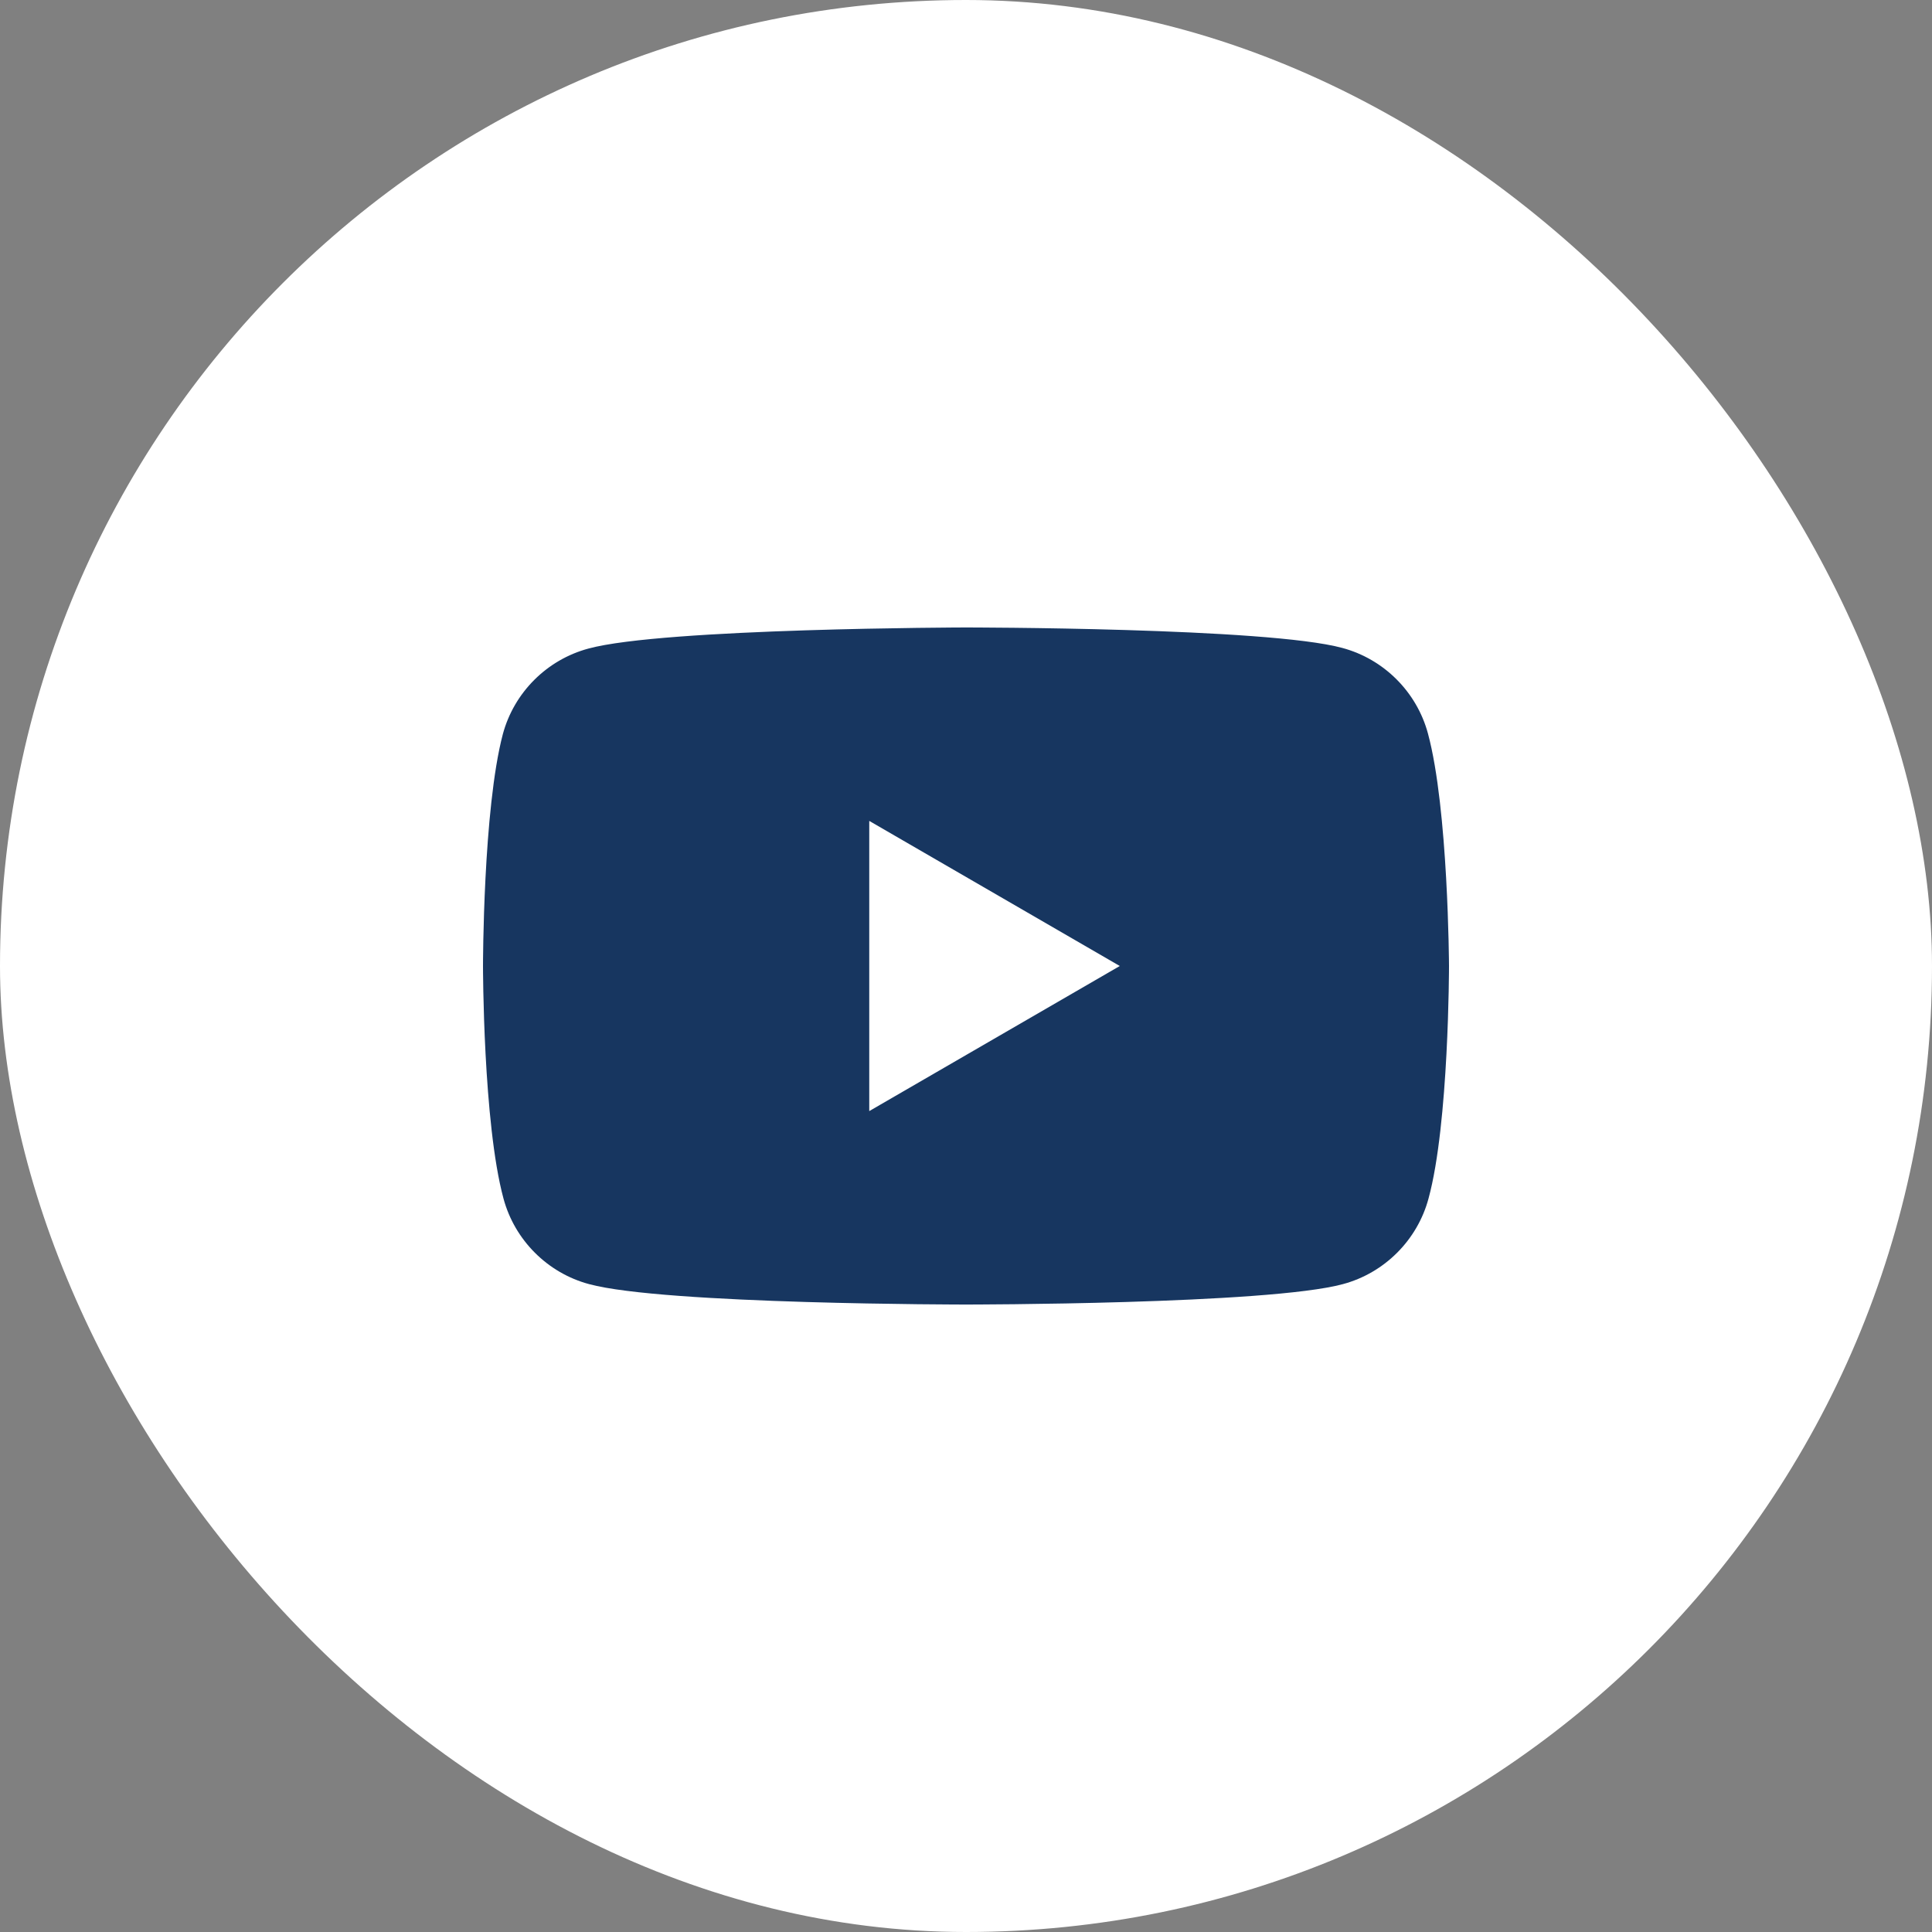
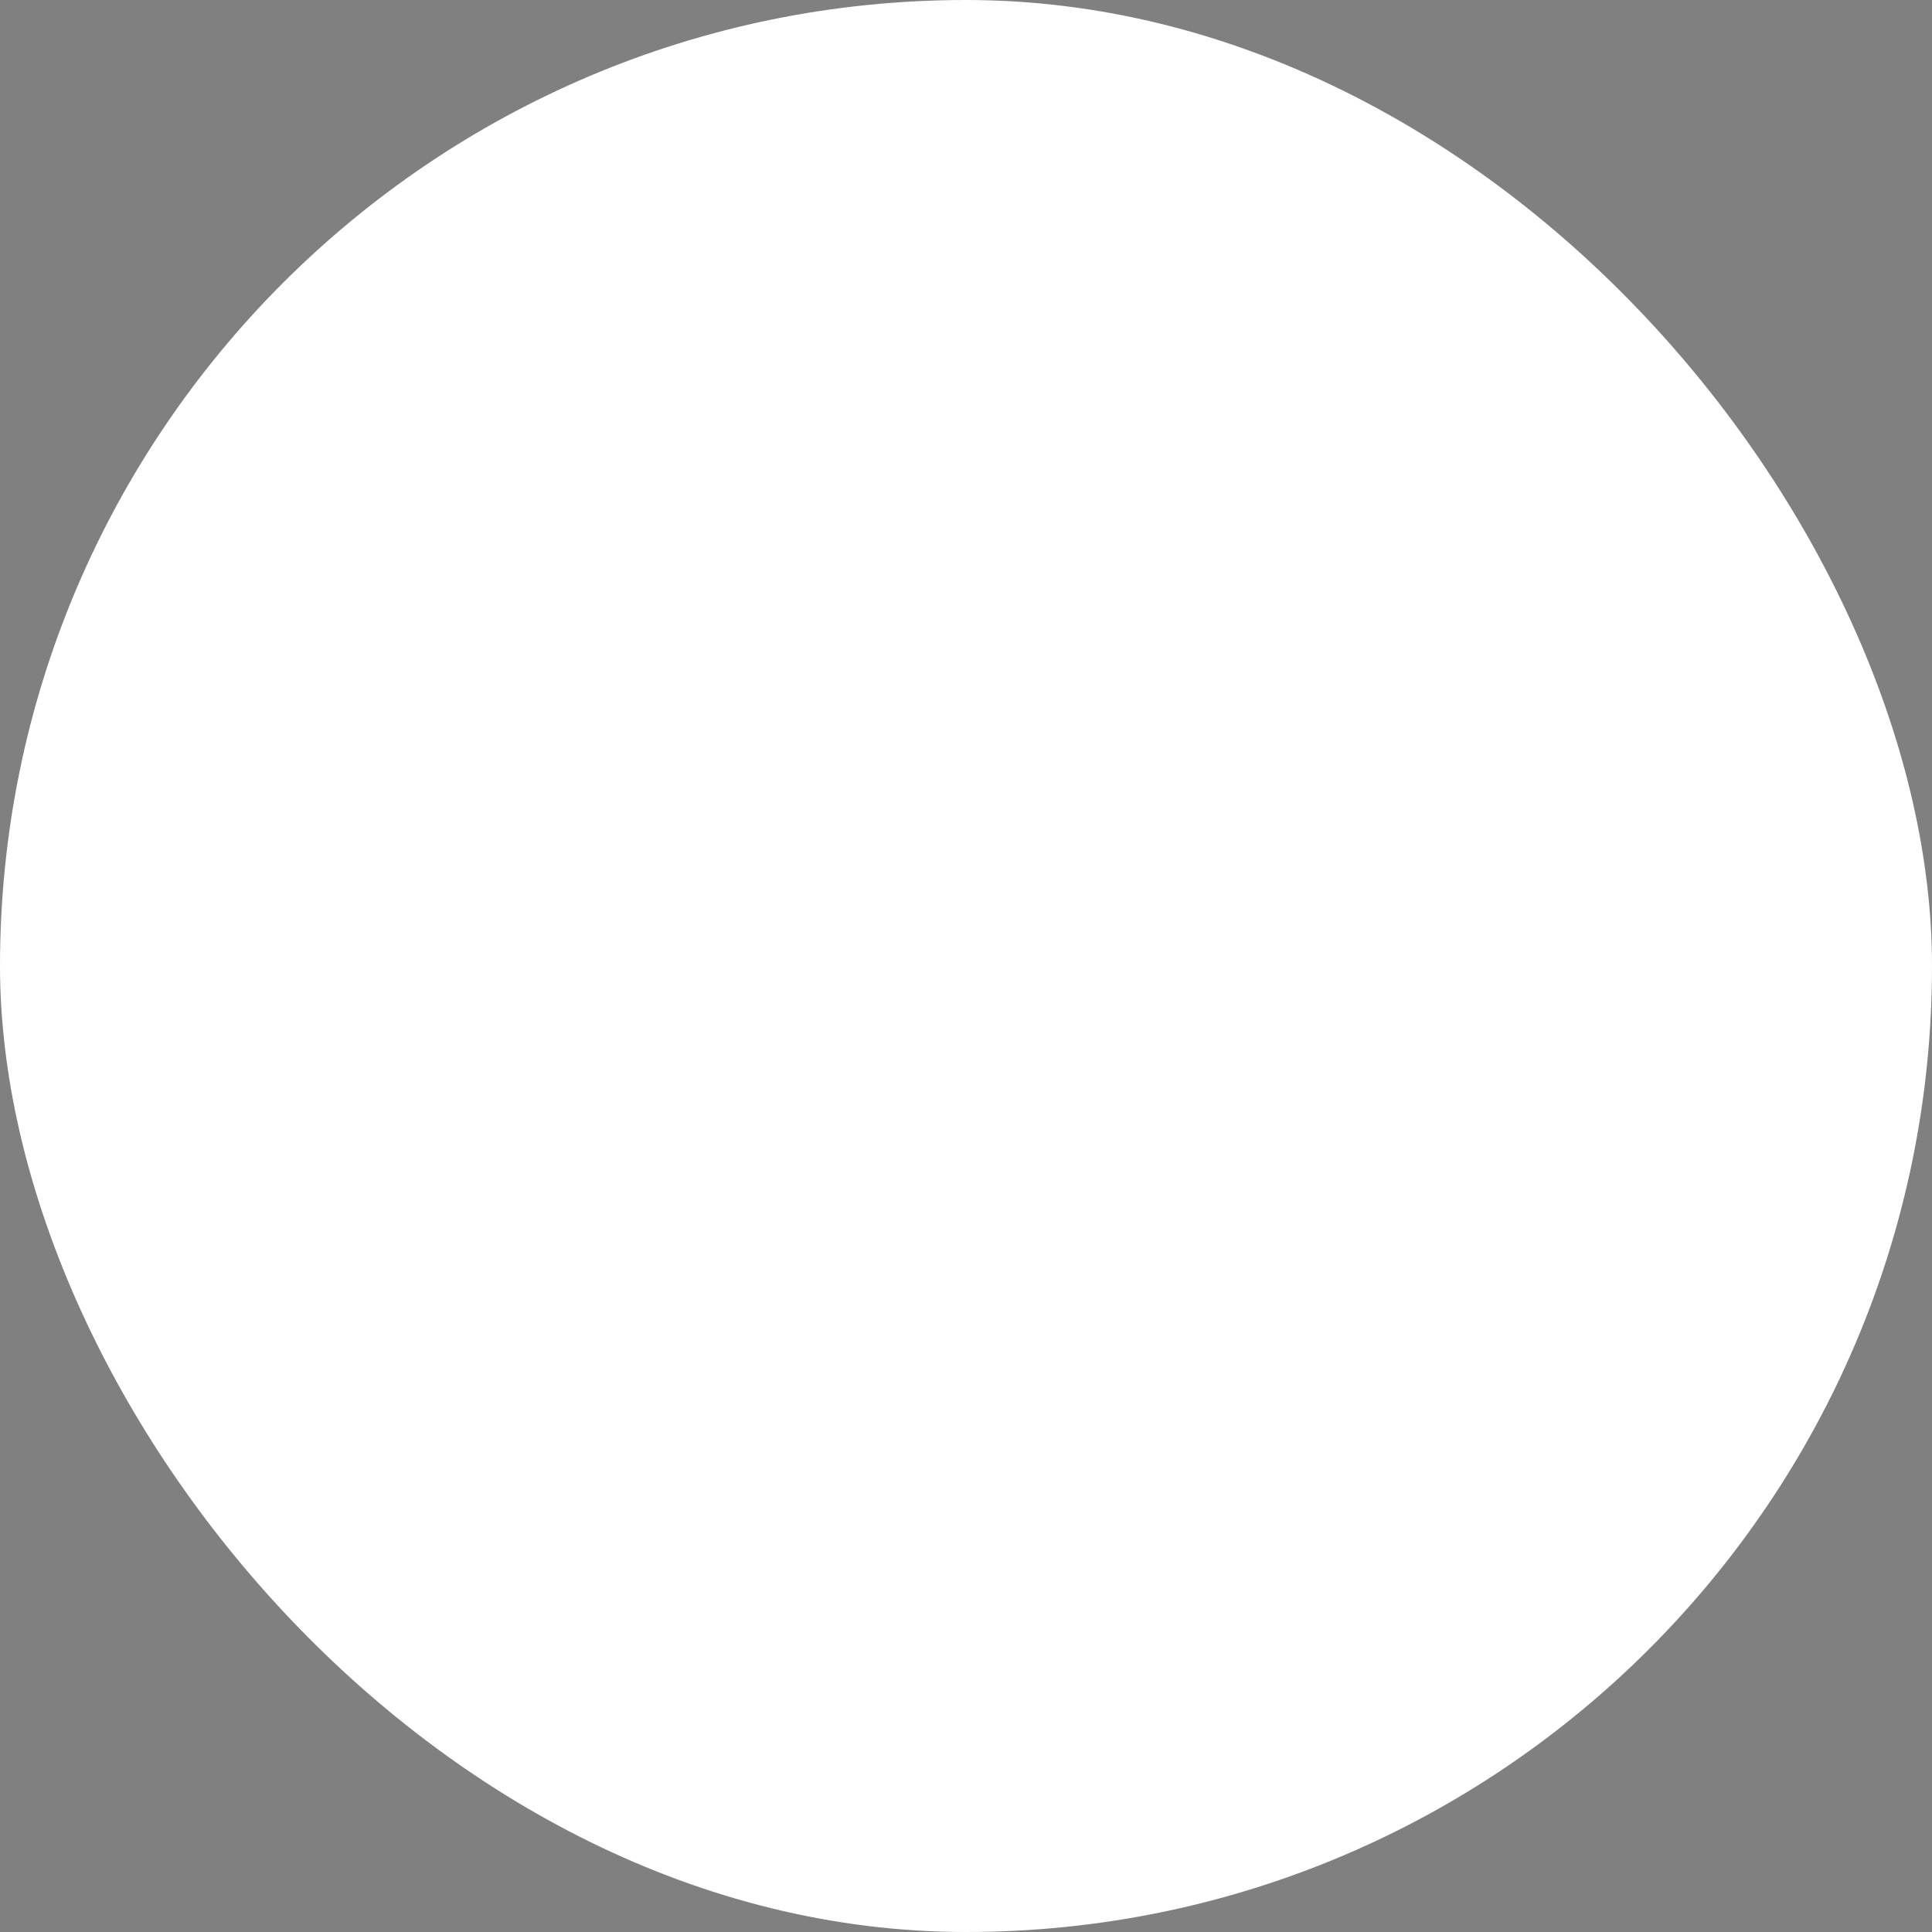
<svg xmlns="http://www.w3.org/2000/svg" width="40" height="40" viewBox="0 0 40 40" fill="none">
  <rect x="0" y="0" width="40" height="40" fill="#808080" stroke="none" />
  <rect width="40" height="40" rx="20" fill="white" />
-   <path fill-rule="evenodd" clip-rule="evenodd" d="M27.792 13.415C28.652 13.646 29.332 14.326 29.564 15.186C29.987 16.752 30 20 30 20C30 20 30 23.261 29.576 24.814C29.345 25.674 28.665 26.355 27.805 26.586C26.252 27.009 20 27.009 20 27.009C20 27.009 13.748 27.009 12.195 26.586C11.335 26.355 10.655 25.674 10.424 24.814C10 23.248 10 20 10 20C10 20 10 16.752 10.411 15.199C10.642 14.339 11.322 13.659 12.182 13.428C13.736 13.004 19.987 12.991 19.987 12.991C19.987 12.991 26.239 12.991 27.792 13.415ZM23.184 20L17.997 23.004V16.996L23.184 20Z" fill="#173660" />
</svg>